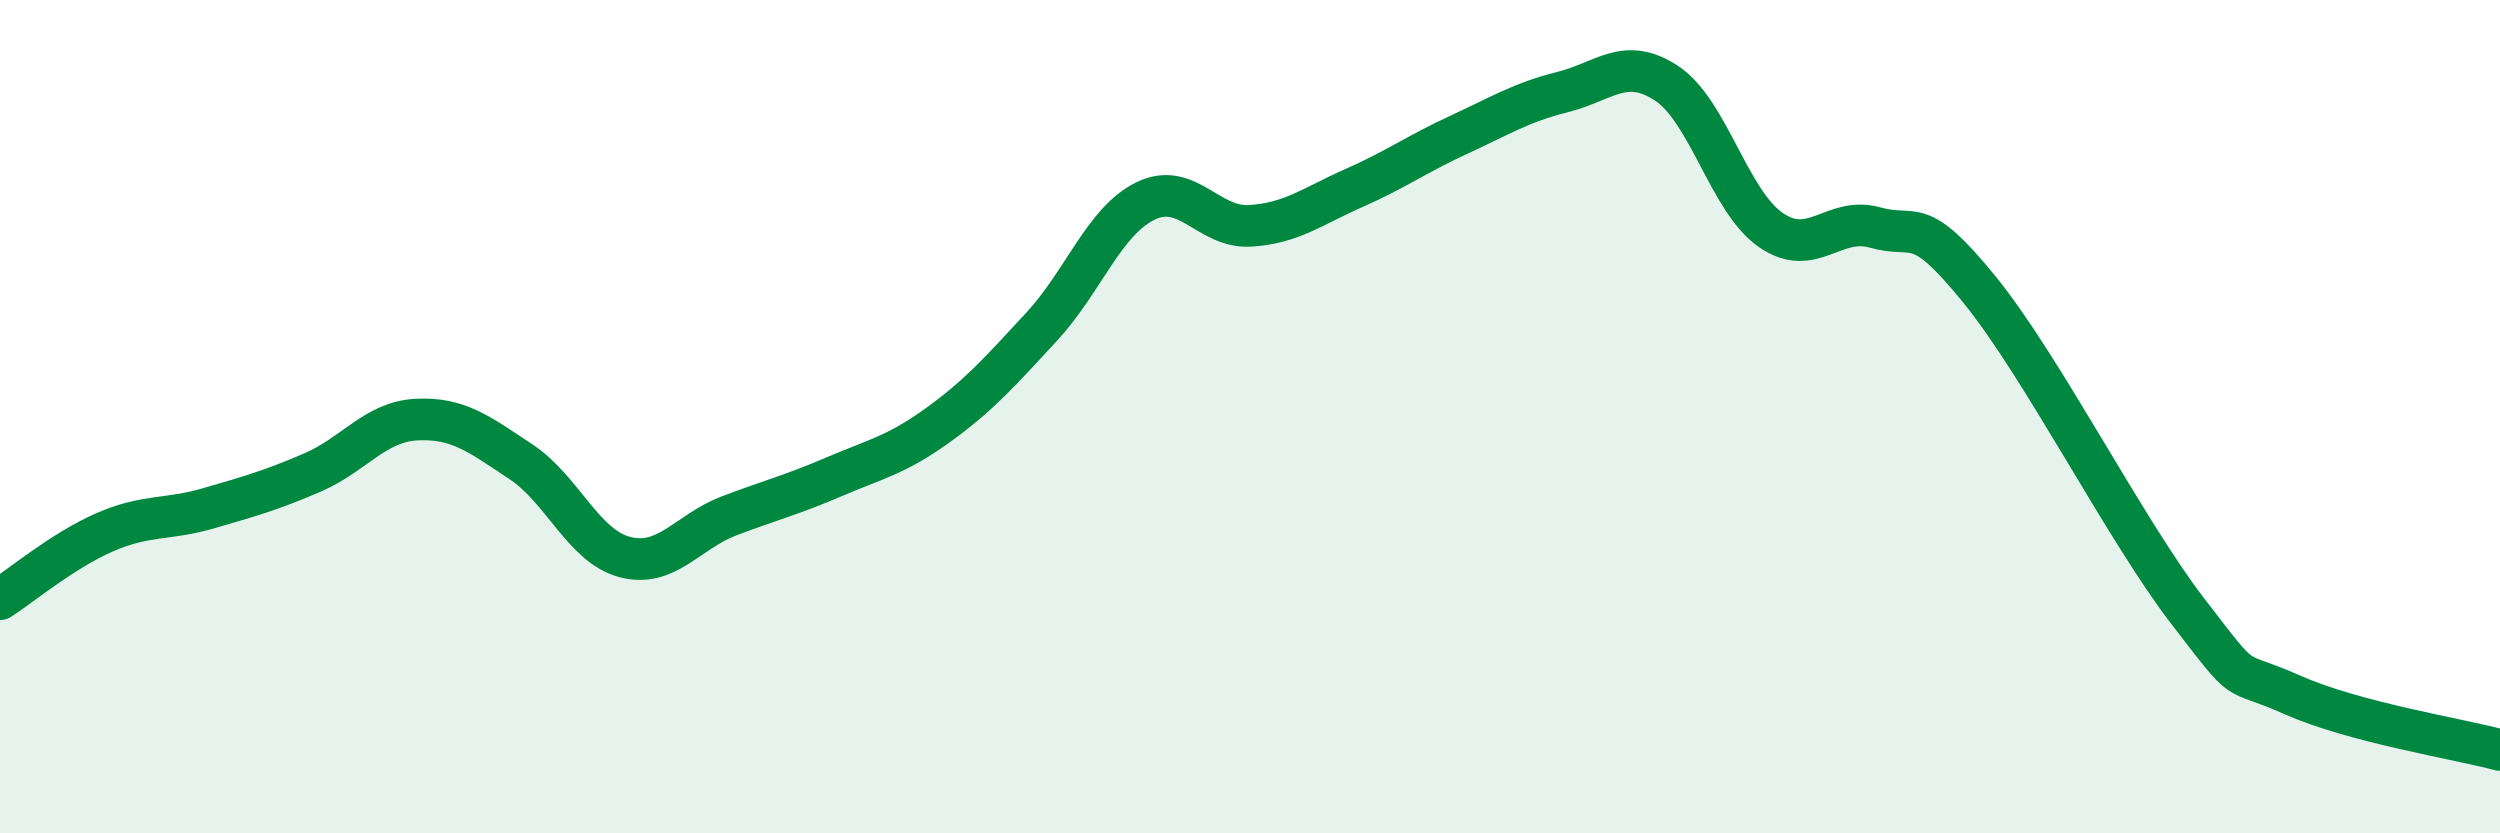
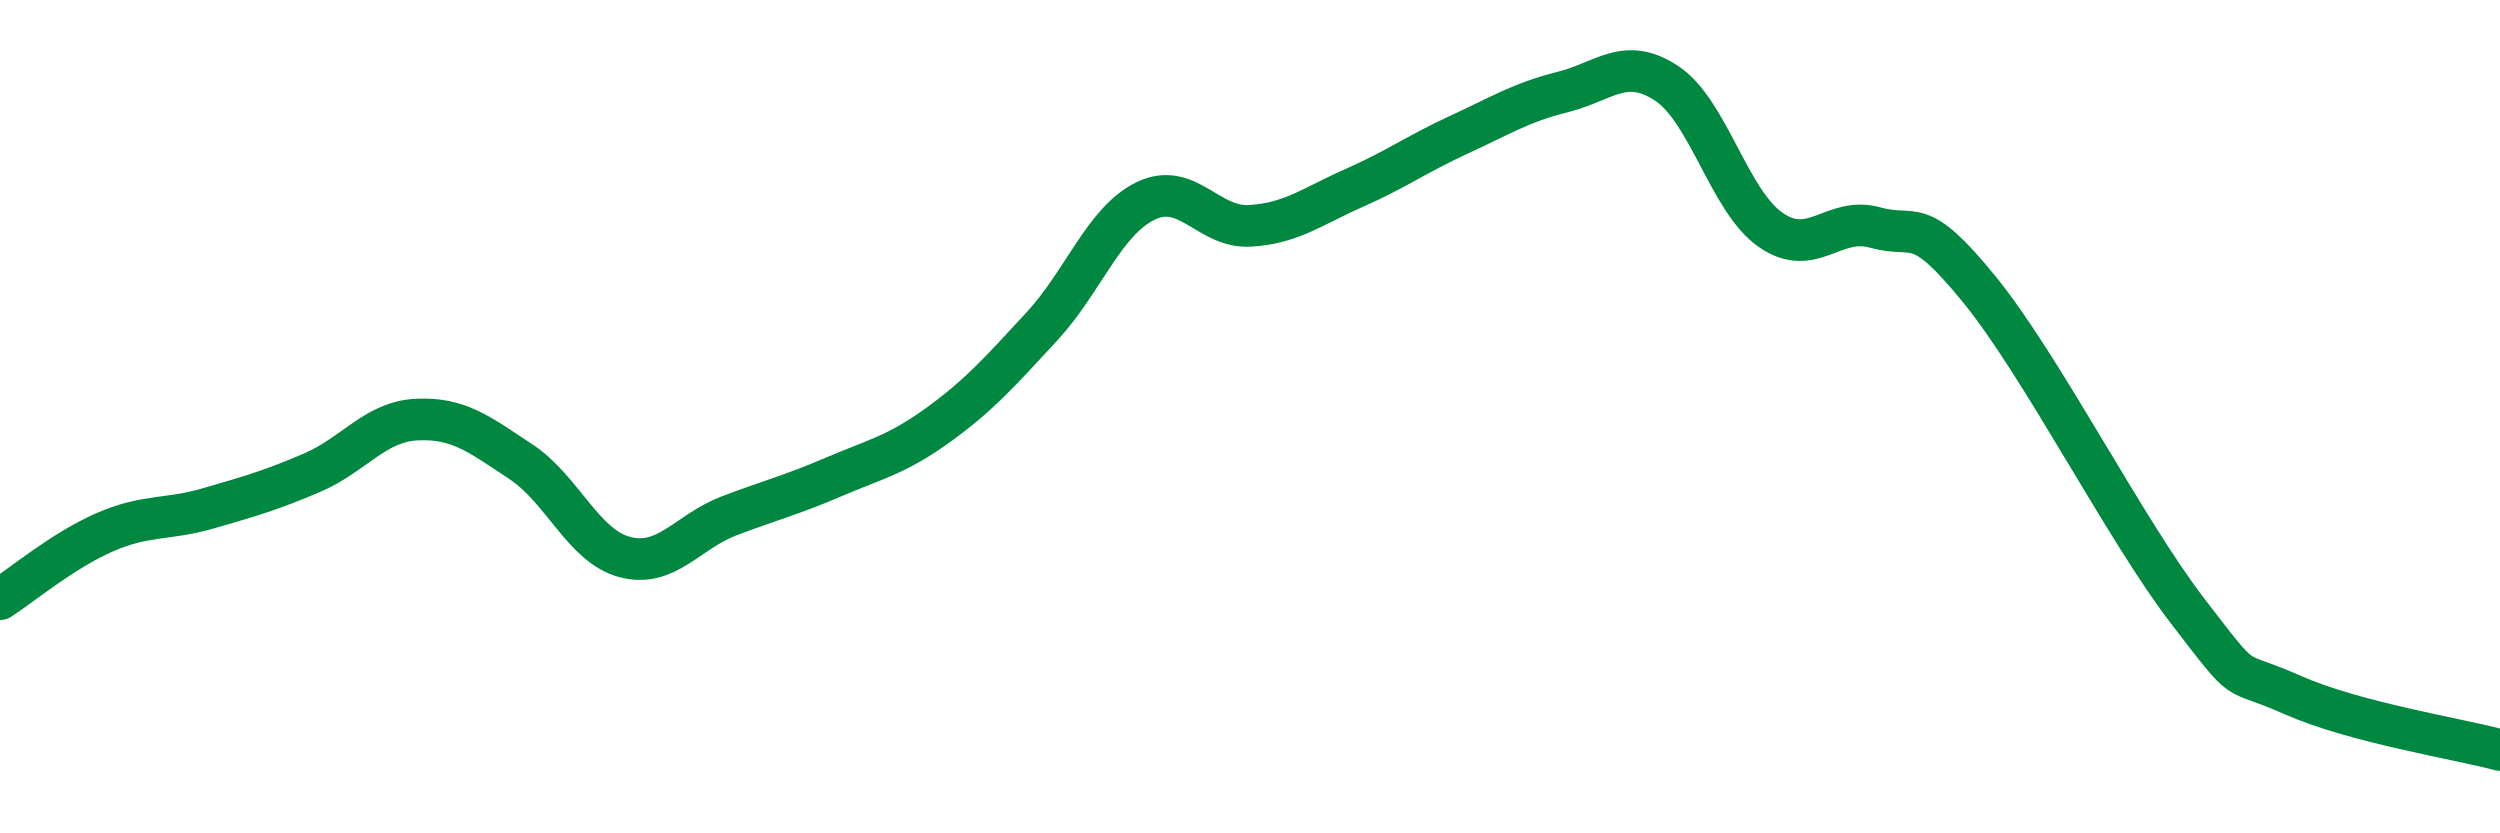
<svg xmlns="http://www.w3.org/2000/svg" width="60" height="20" viewBox="0 0 60 20">
-   <path d="M 0,14.38 C 0.5,14.06 1.5,13.22 2.5,12.78 C 3.5,12.34 4,12.49 5,12.2 C 6,11.91 6.5,11.77 7.5,11.34 C 8.5,10.91 9,10.12 10,10.07 C 11,10.02 11.5,10.42 12.5,11.08 C 13.5,11.74 14,13.11 15,13.37 C 16,13.63 16.5,12.76 17.5,12.38 C 18.5,12 19,11.88 20,11.45 C 21,11.02 21.5,10.93 22.5,10.21 C 23.5,9.49 24,8.92 25,7.84 C 26,6.76 26.5,5.3 27.5,4.82 C 28.5,4.34 29,5.48 30,5.42 C 31,5.36 31.5,4.95 32.5,4.51 C 33.5,4.07 34,3.7 35,3.24 C 36,2.78 36.5,2.46 37.5,2.21 C 38.5,1.96 39,1.34 40,2 C 41,2.66 41.5,4.83 42.5,5.52 C 43.5,6.21 44,5.18 45,5.46 C 46,5.74 46,5.1 47.5,6.94 C 49,8.78 51,12.71 52.5,14.66 C 54,16.61 53.5,16 55,16.67 C 56.5,17.34 59,17.73 60,18L60 20L0 20Z" fill="#008740" opacity="0.1" stroke-linecap="round" stroke-linejoin="round" />
  <path d="M 0,14.38 C 0.5,14.06 1.5,13.22 2.5,12.78 C 3.5,12.34 4,12.49 5,12.2 C 6,11.91 6.5,11.77 7.5,11.34 C 8.5,10.91 9,10.12 10,10.07 C 11,10.02 11.5,10.42 12.5,11.08 C 13.5,11.74 14,13.11 15,13.37 C 16,13.63 16.5,12.76 17.5,12.38 C 18.5,12 19,11.88 20,11.45 C 21,11.02 21.5,10.93 22.5,10.21 C 23.5,9.49 24,8.92 25,7.84 C 26,6.76 26.5,5.3 27.5,4.82 C 28.5,4.34 29,5.48 30,5.42 C 31,5.36 31.5,4.95 32.5,4.51 C 33.5,4.07 34,3.7 35,3.24 C 36,2.78 36.5,2.46 37.5,2.21 C 38.5,1.96 39,1.34 40,2 C 41,2.66 41.5,4.83 42.5,5.52 C 43.5,6.21 44,5.18 45,5.46 C 46,5.74 46,5.1 47.5,6.94 C 49,8.78 51,12.71 52.5,14.66 C 54,16.61 53.5,16 55,16.67 C 56.5,17.34 59,17.73 60,18" stroke="#008740" stroke-width="1" fill="none" stroke-linecap="round" stroke-linejoin="round" />
</svg>